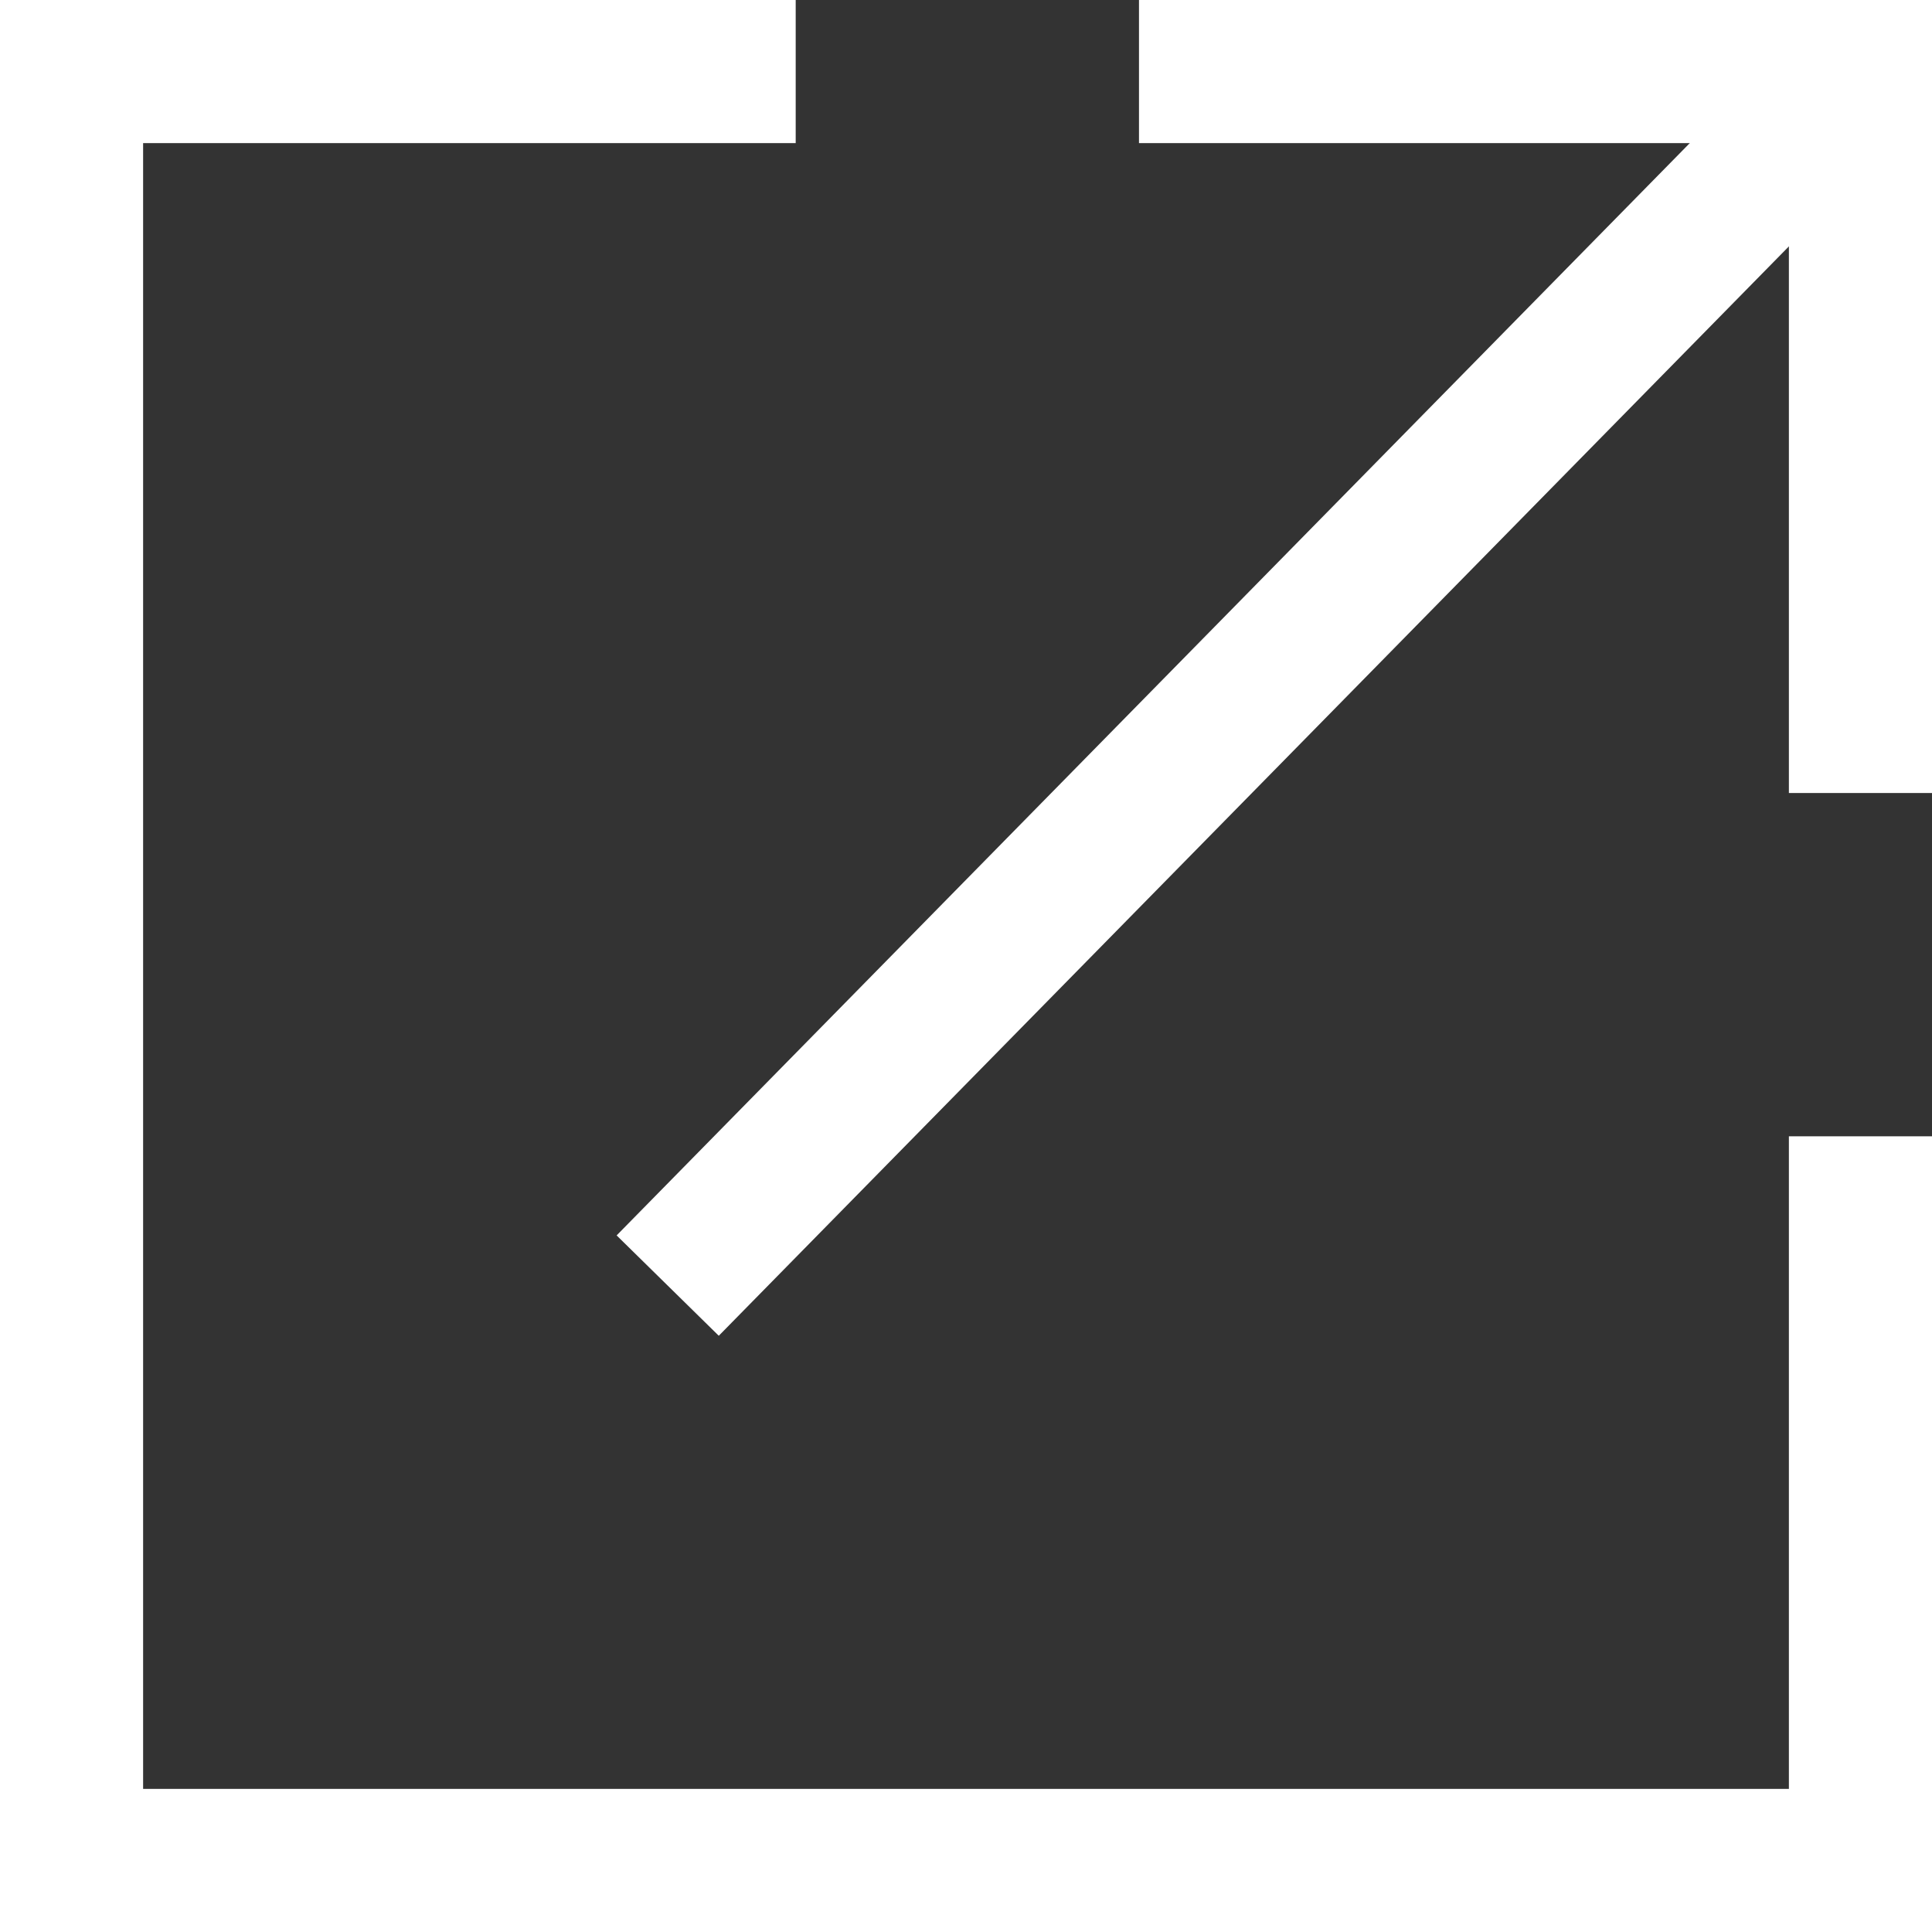
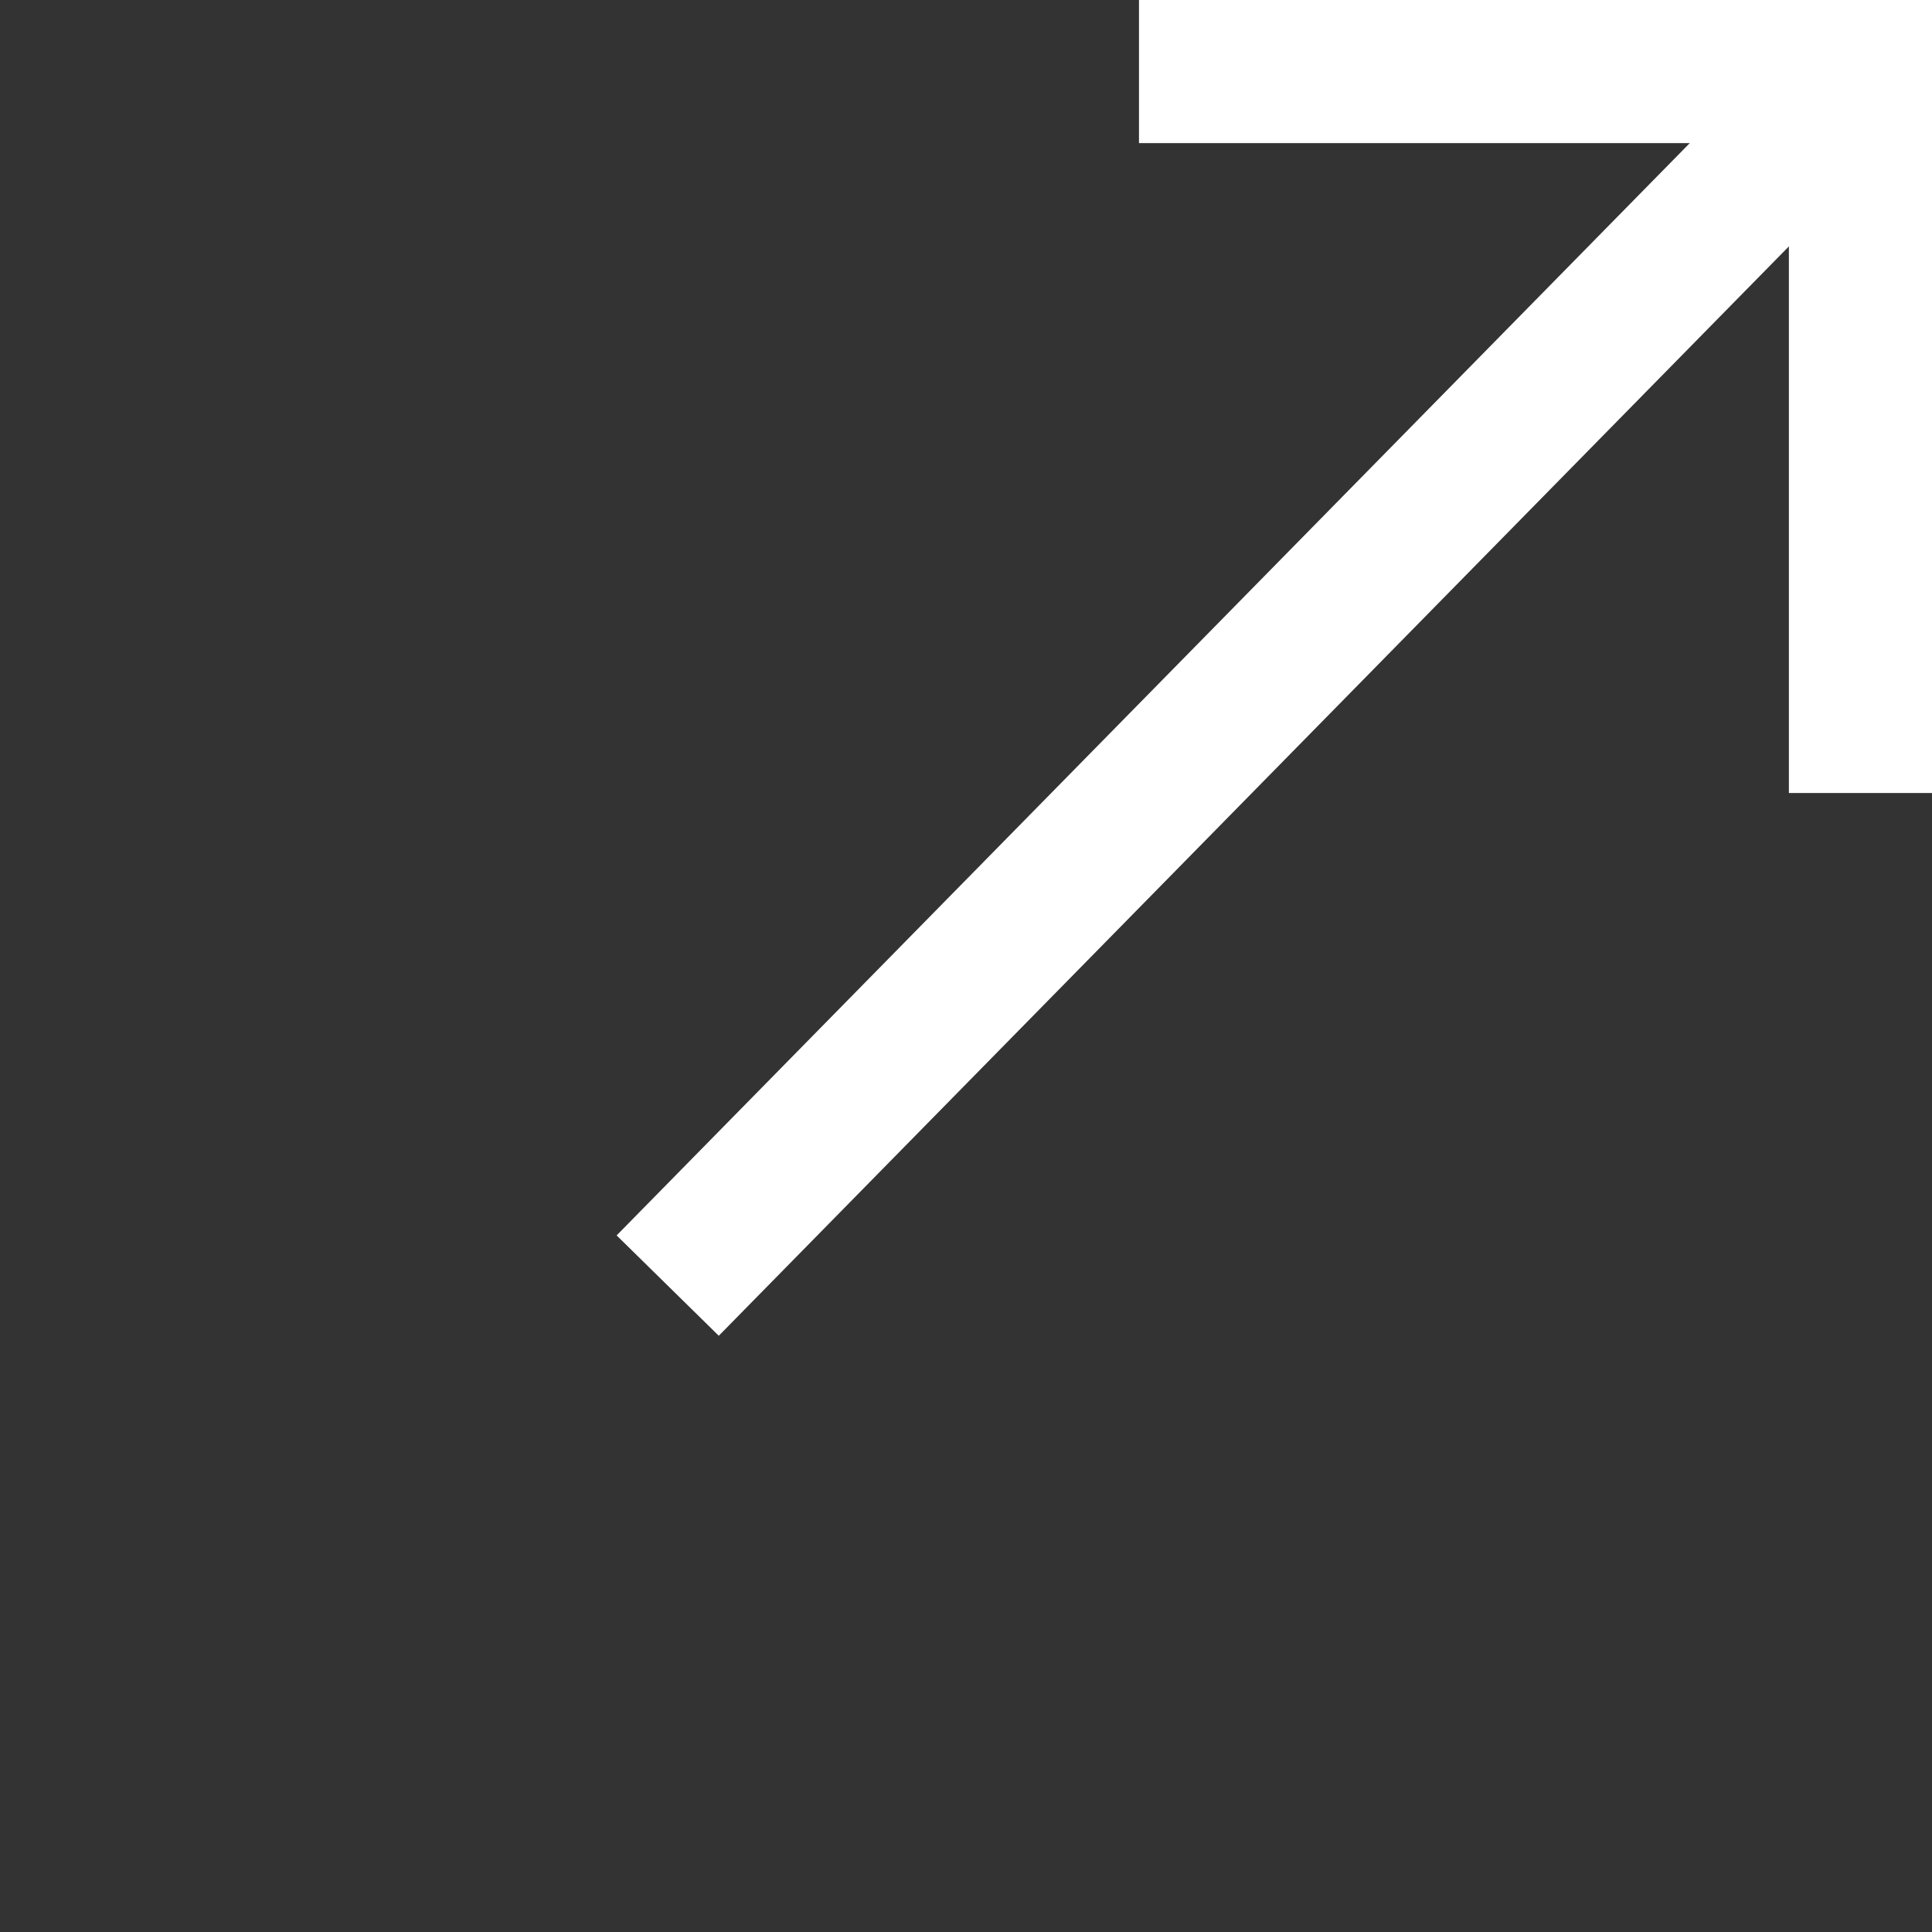
<svg xmlns="http://www.w3.org/2000/svg" width="10.8" height="10.8">
  <rect width="100%" height="100%" fill="#333333" stroke="none" />
  <g fill="#fff">
    <path d="M10.8 4.433H10V.8H6.367V0H10.8z" />
    <path d="M4.018 7.467l-.571-.561L10.114.12l.571.56z" />
-     <path d="M10.8 10.8H0V0h4.448v.8H.8V10H10V6.352h.8z" />
  </g>
</svg>